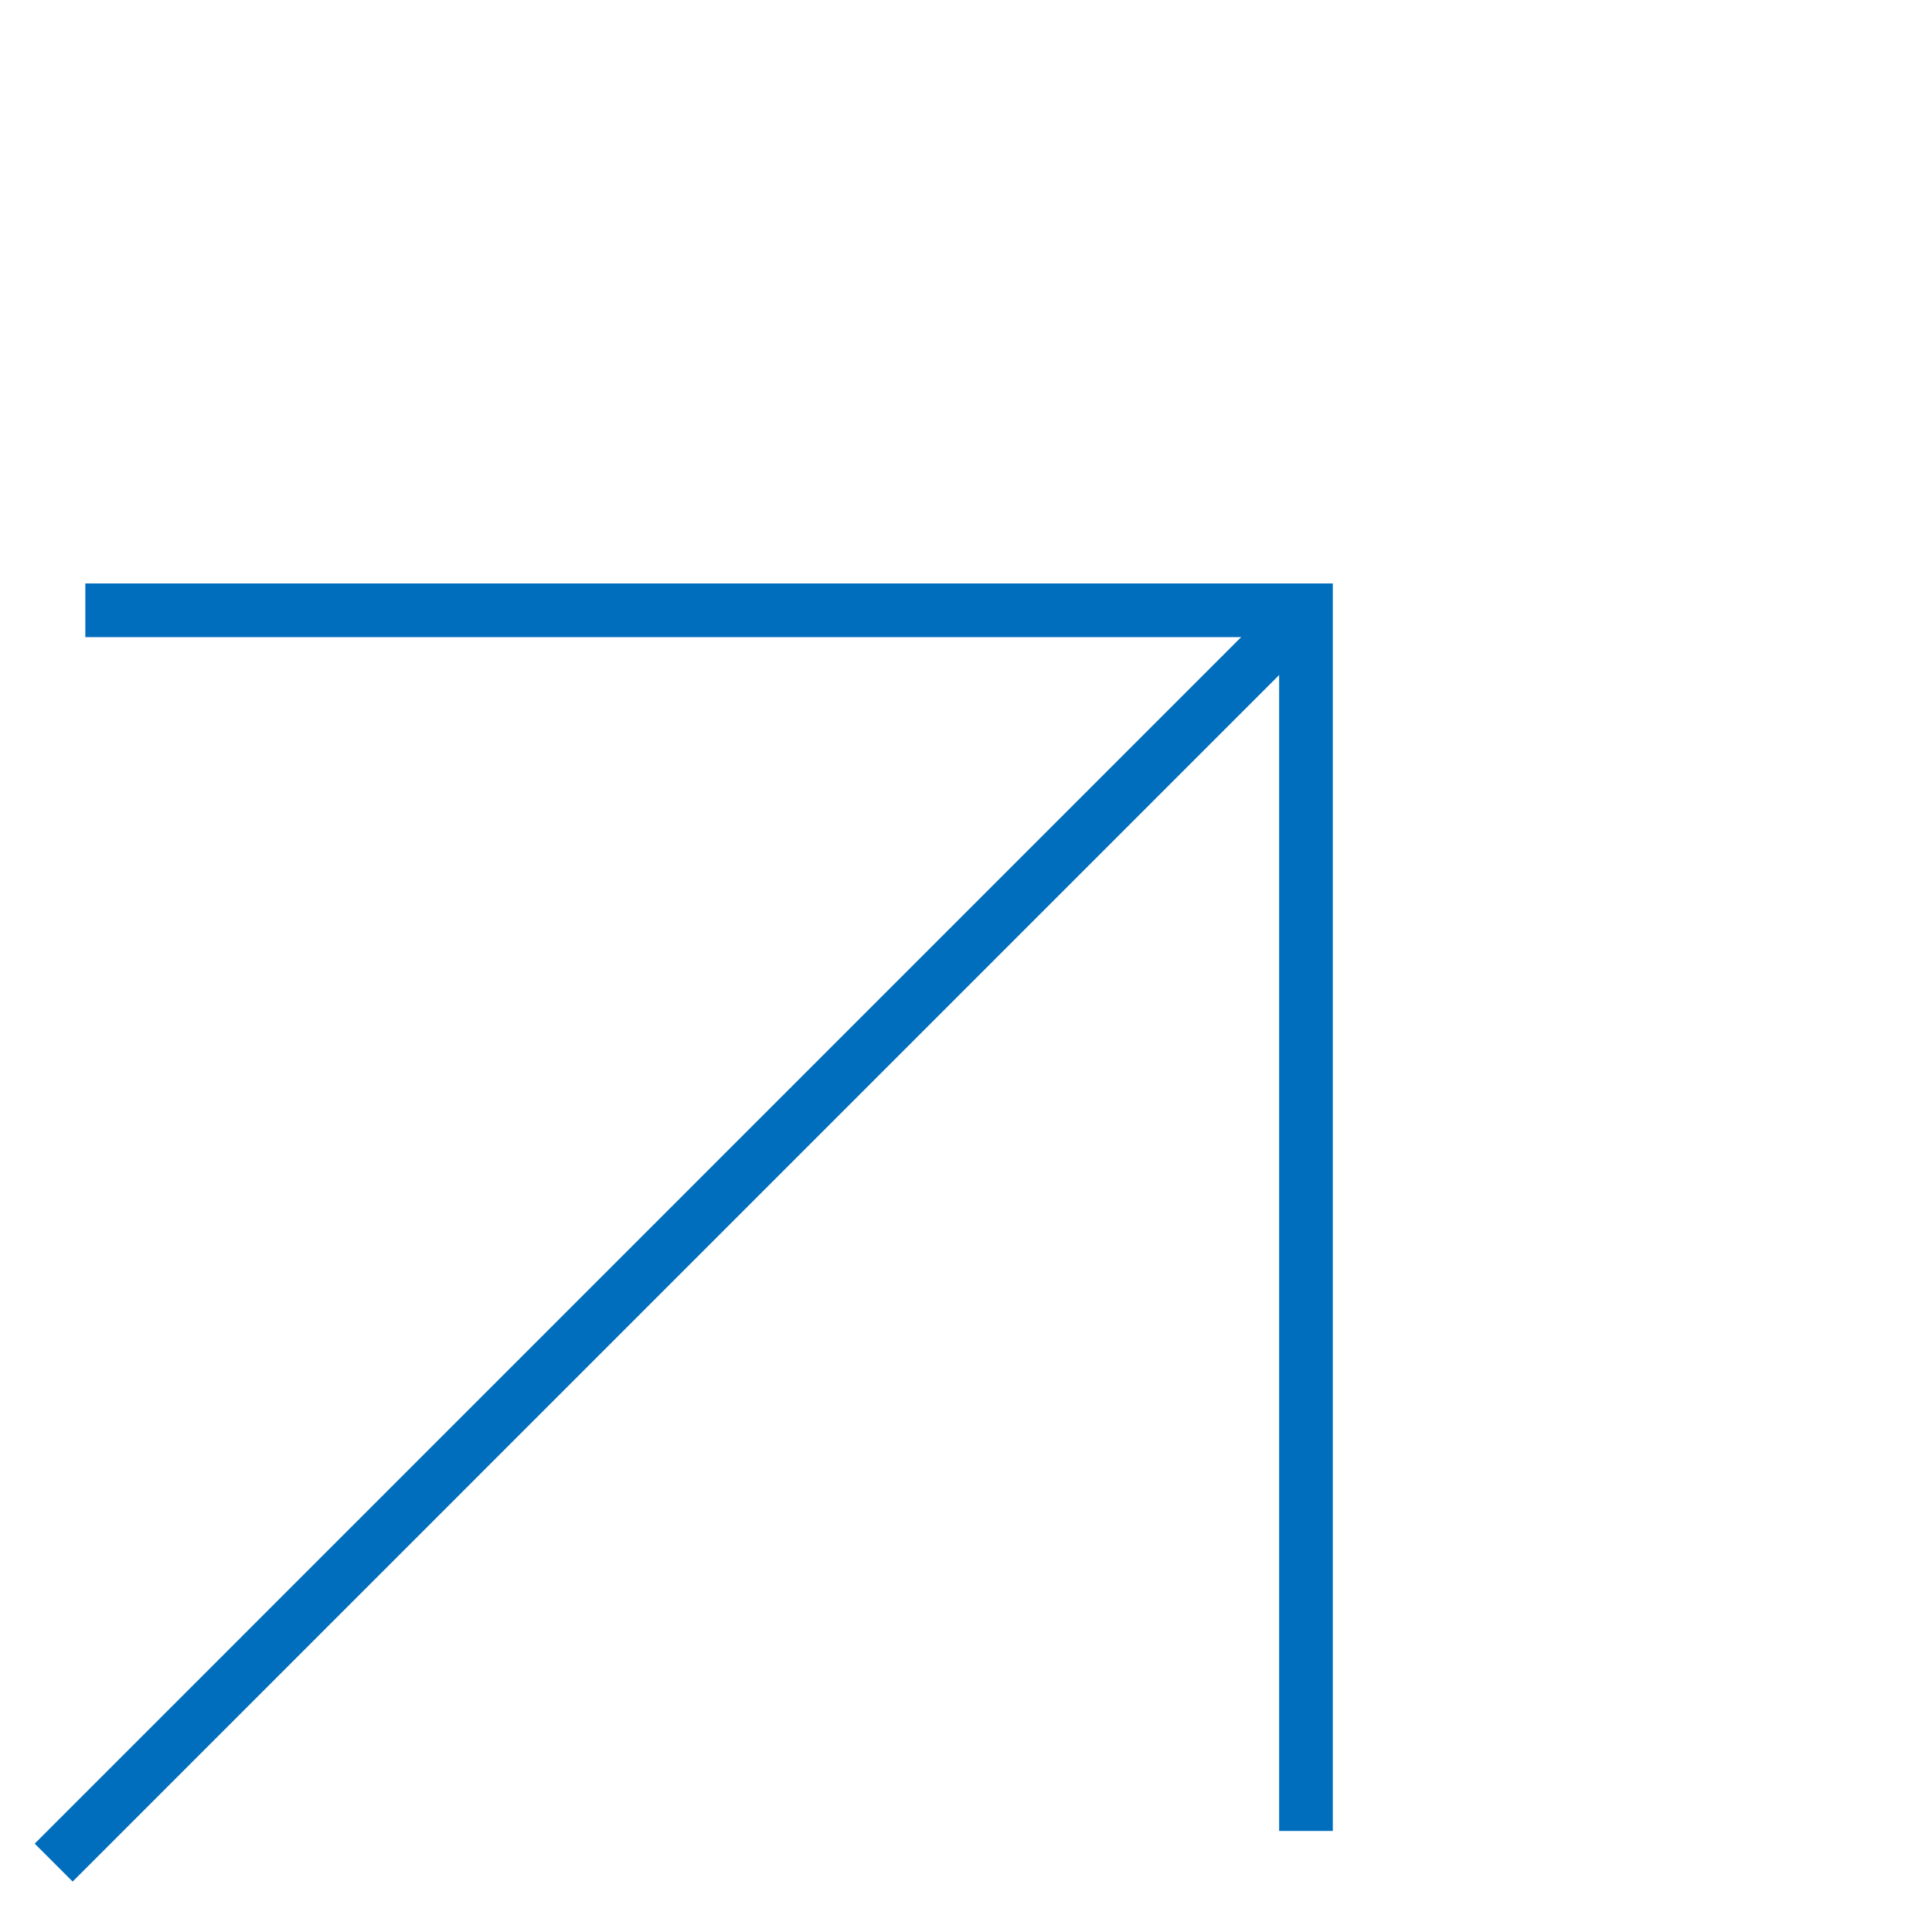
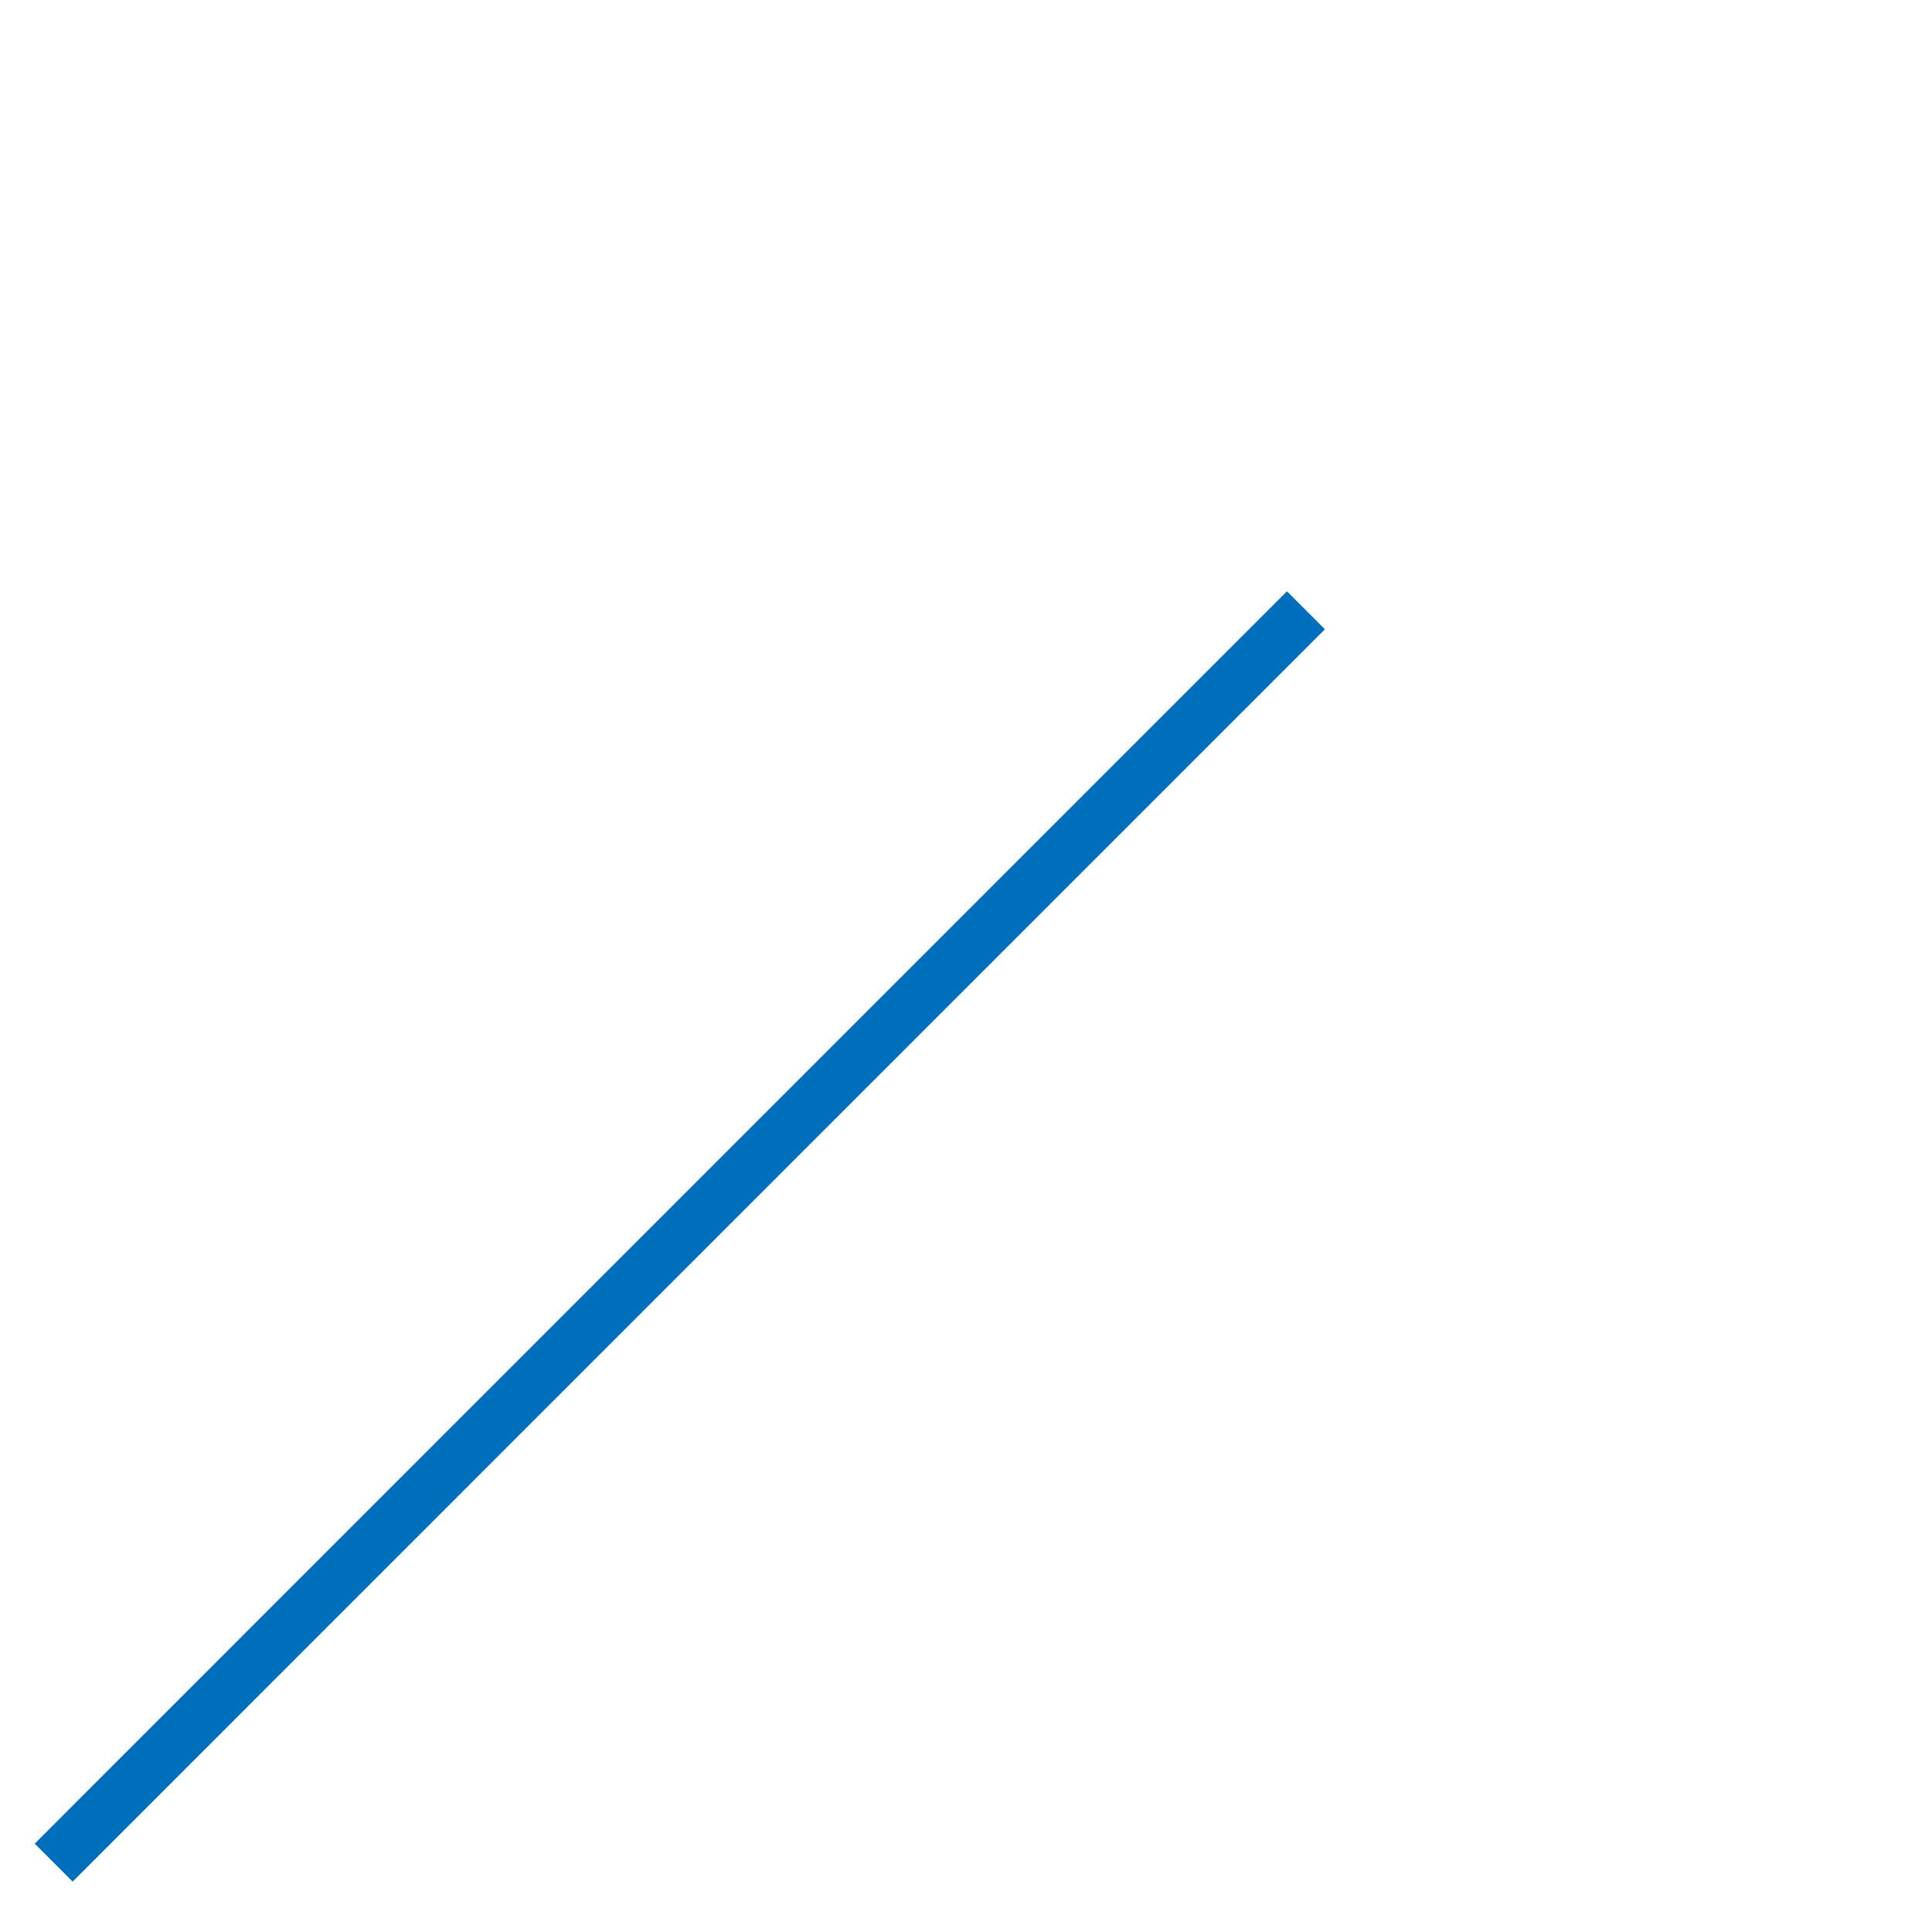
<svg xmlns="http://www.w3.org/2000/svg" width="36" height="36" viewBox="0 0 36 36" fill="none">
  <path d="M24.334 11.372L1 34.707" stroke="#006EBD" />
-   <path d="M24.335 34.117V11.372H1.59" stroke="#006EBD" />
</svg>